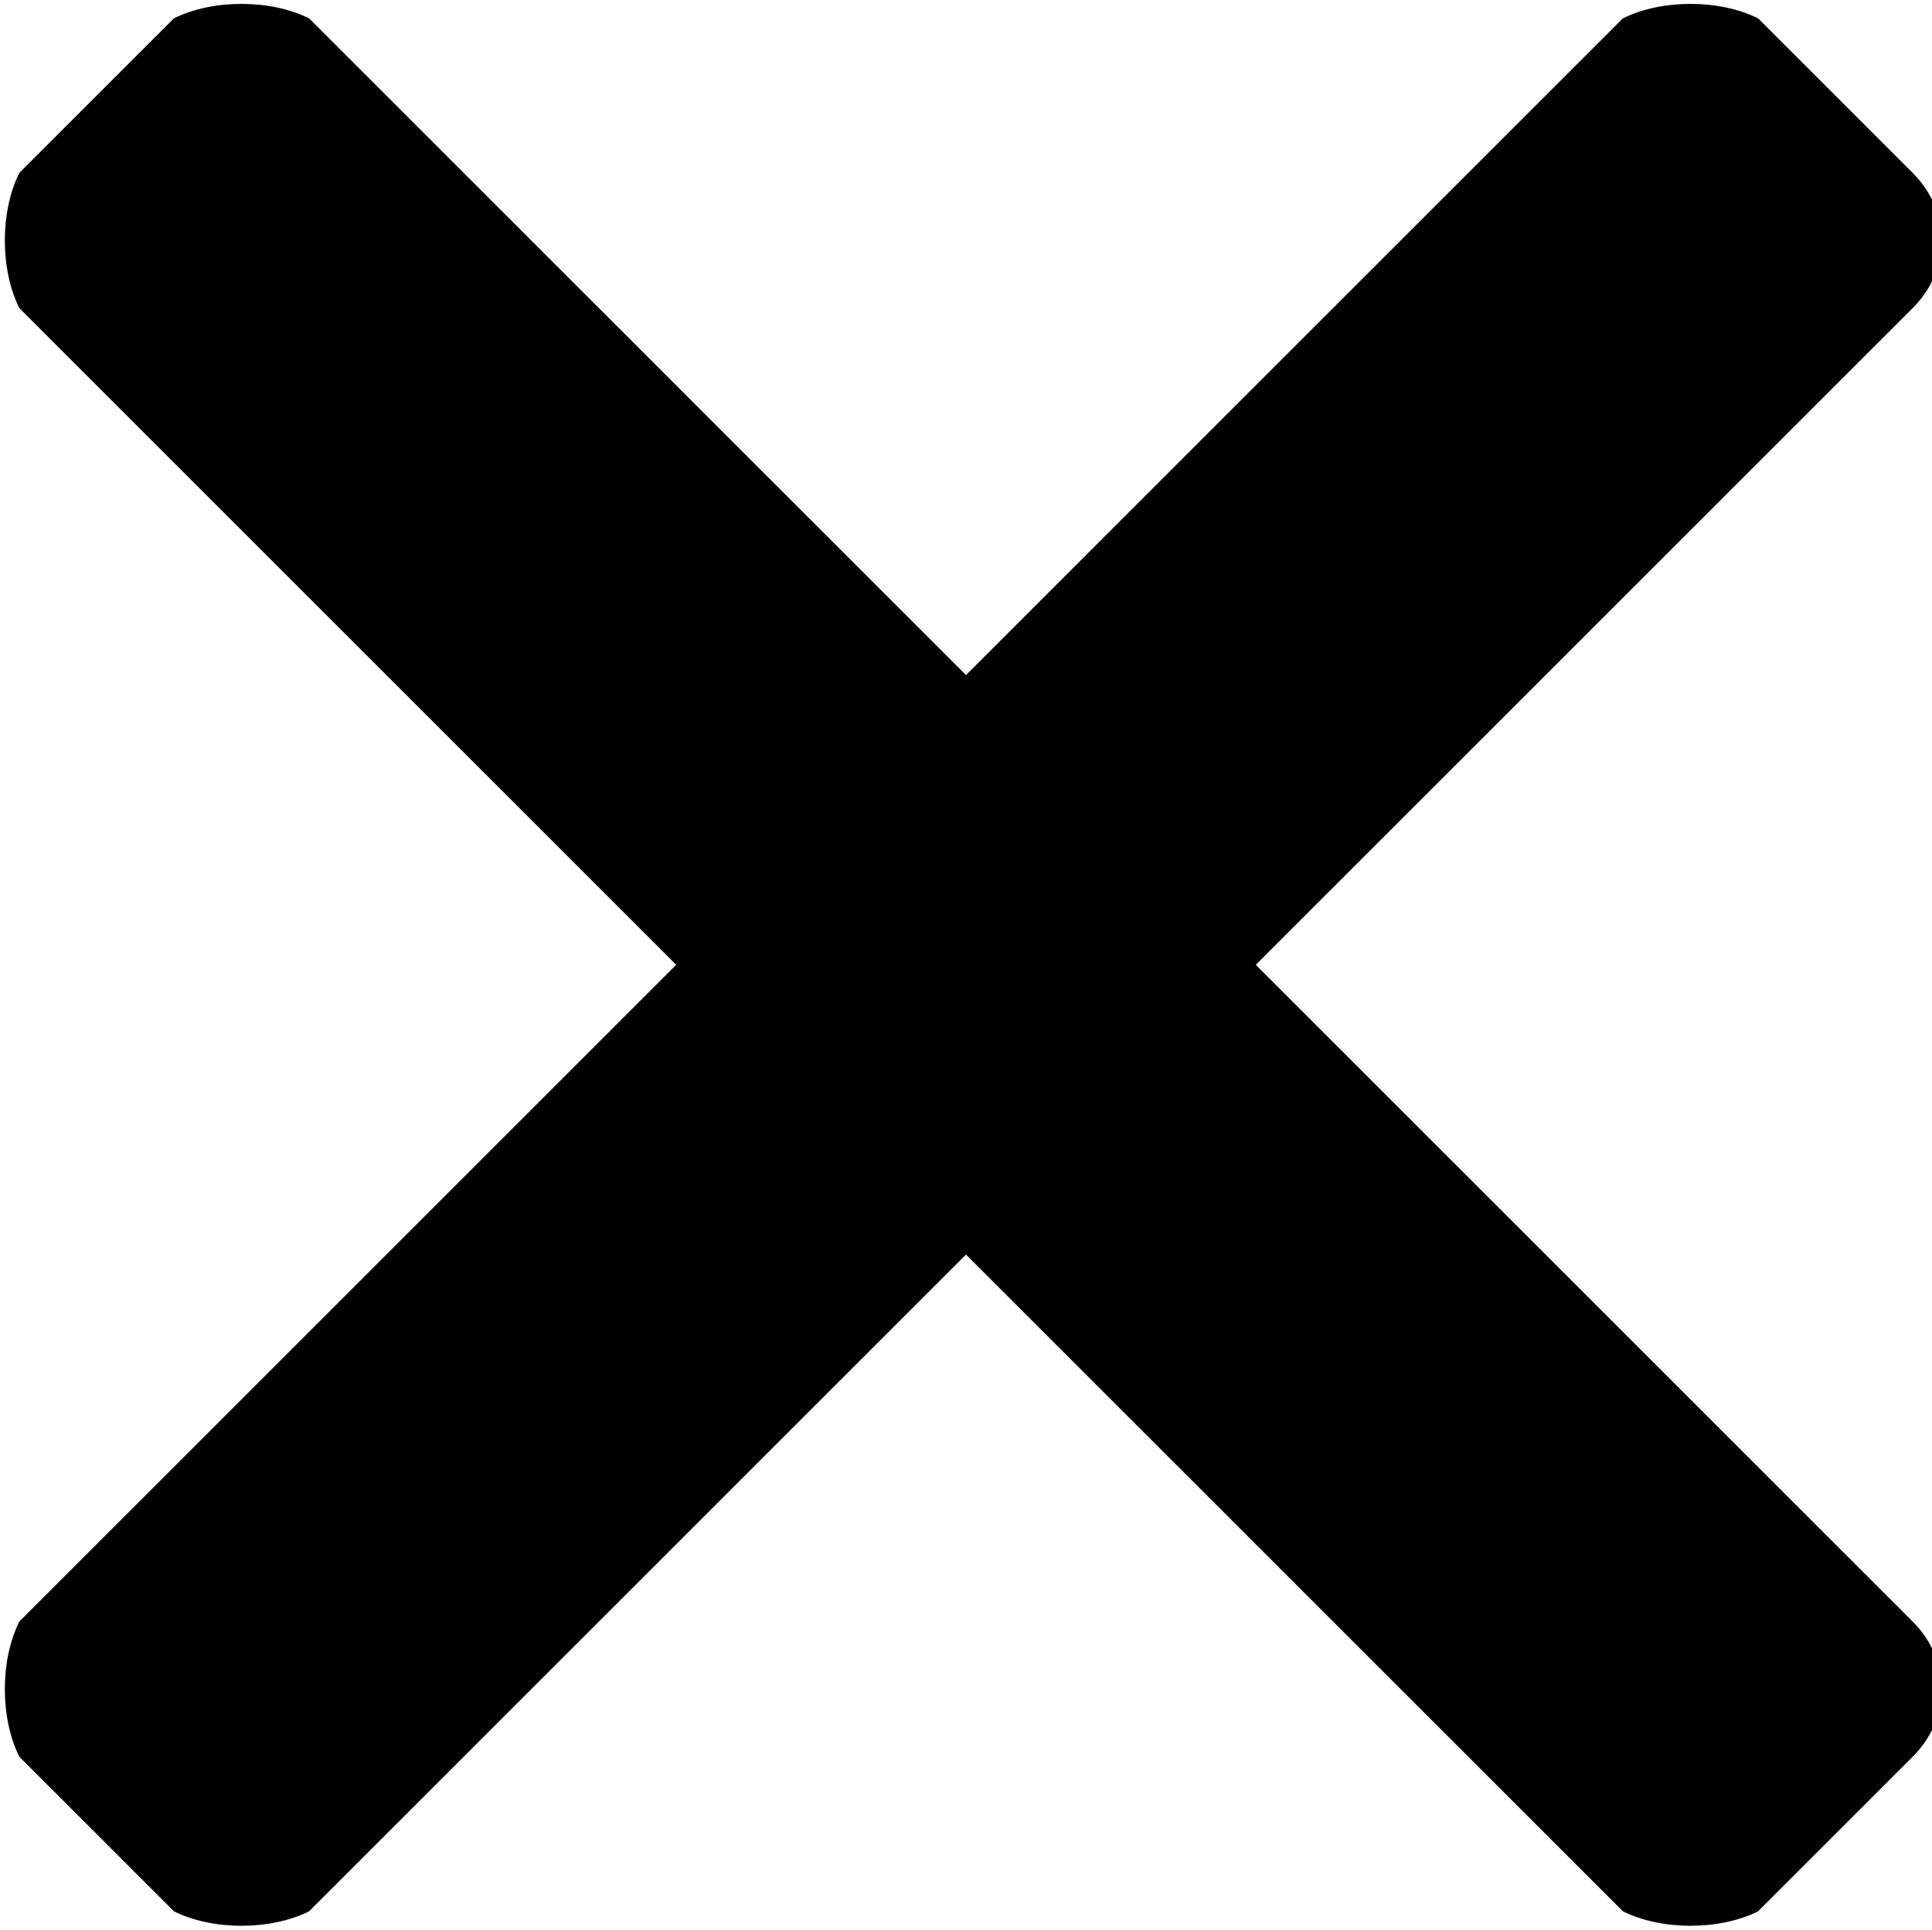
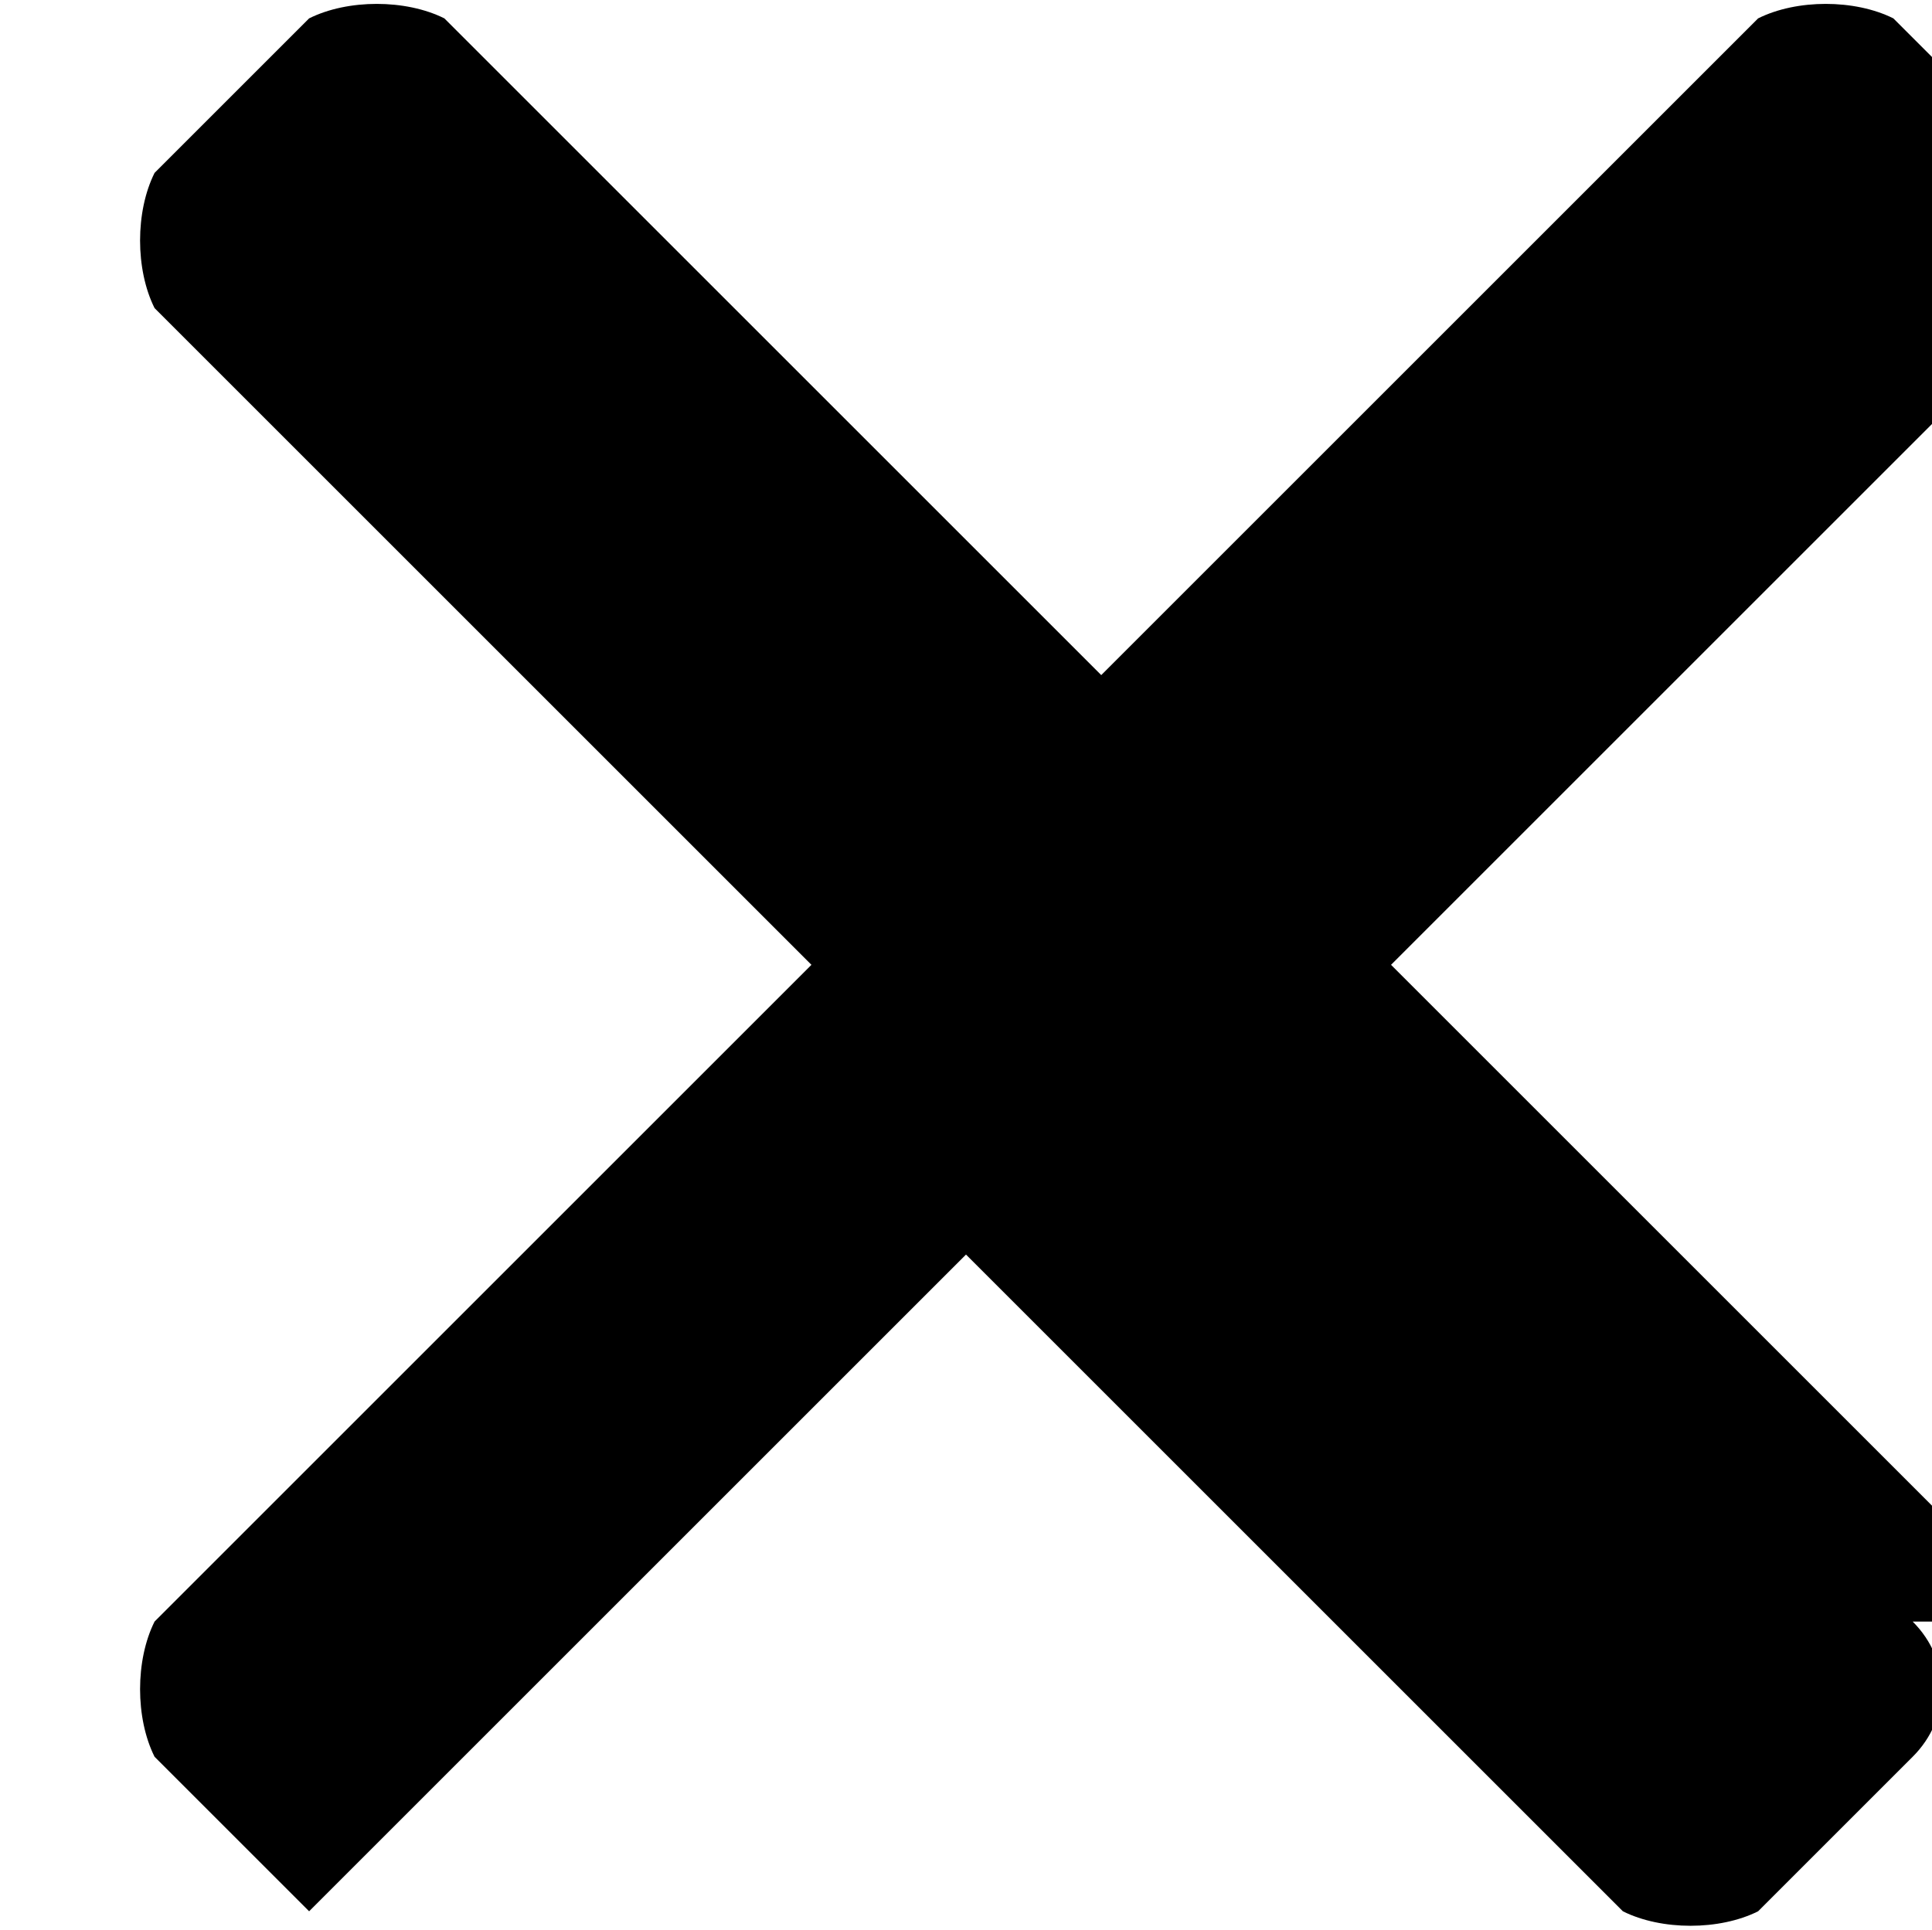
<svg xmlns="http://www.w3.org/2000/svg" version="1.1" id="Layer_1" x="0px" y="0px" width="1025px" height="1024px" viewBox="0 0 1025 1024" enable-background="new 0 0 1025 1024" xml:space="preserve">
  <g>
-     <path d="M1014.75 860.5c20.5 20.5 20.5 51.25 0 71.75l-82 82c-20.5 10.25-51.25 10.25-71.75 0l-348.5-348.5-348.5 348.5c-20.5 10.25-51.25 10.25-71.75 0l-82-82c-10.25-20.5-10.25-51.25 0-71.75l348.5-348.5-348.5-348.5c-10.25-20.5-10.25-51.25 0-71.75l82-82c20.5-10.25 51.25-10.25 71.75 0l348.5 348.5 348.5-348.5c20.5-10.25 51.25-10.25 71.75-0l82 82c20.5 20.5 20.5 51.25 0 71.75l-348.5 348.5 348.5 348.5z" />
+     <path d="M1014.75 860.5c20.5 20.5 20.5 51.25 0 71.75l-82 82c-20.5 10.25-51.25 10.25-71.75 0l-348.5-348.5-348.5 348.5l-82-82c-10.25-20.5-10.25-51.25 0-71.75l348.5-348.5-348.5-348.5c-10.25-20.5-10.25-51.25 0-71.75l82-82c20.5-10.25 51.25-10.25 71.75 0l348.5 348.5 348.5-348.5c20.5-10.25 51.25-10.25 71.75-0l82 82c20.5 20.5 20.5 51.25 0 71.75l-348.5 348.5 348.5 348.5z" />
  </g>
</svg>